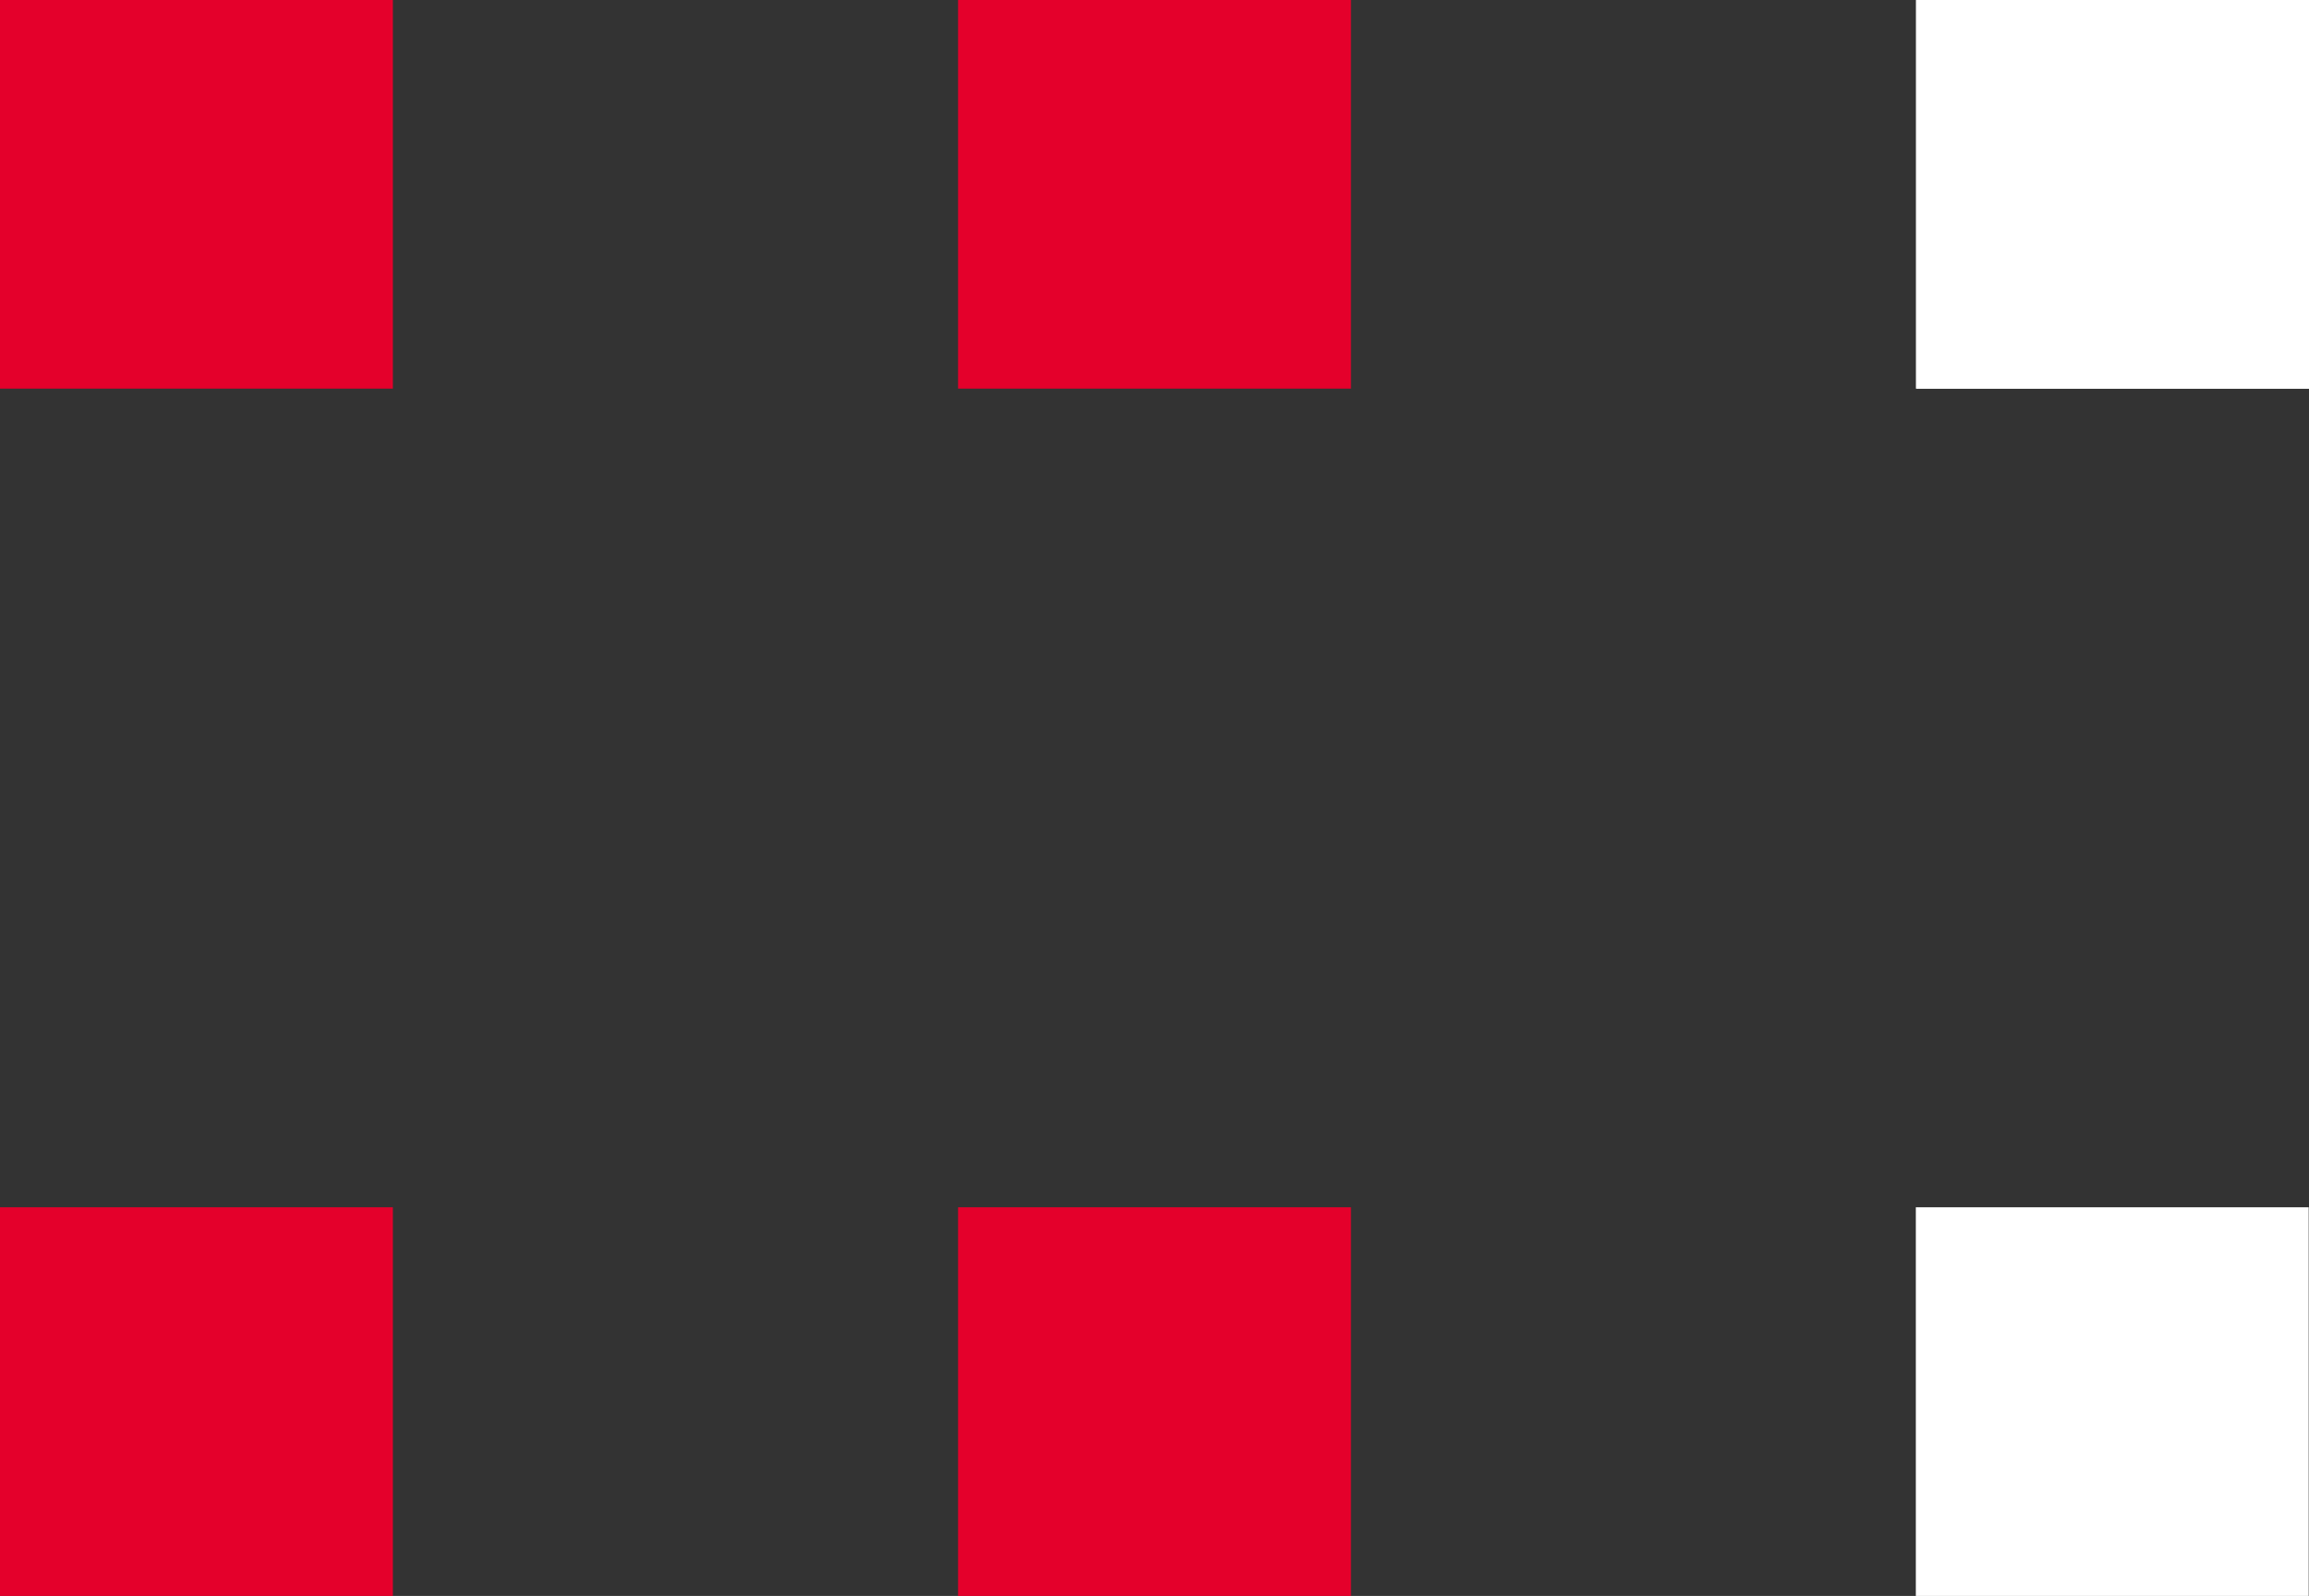
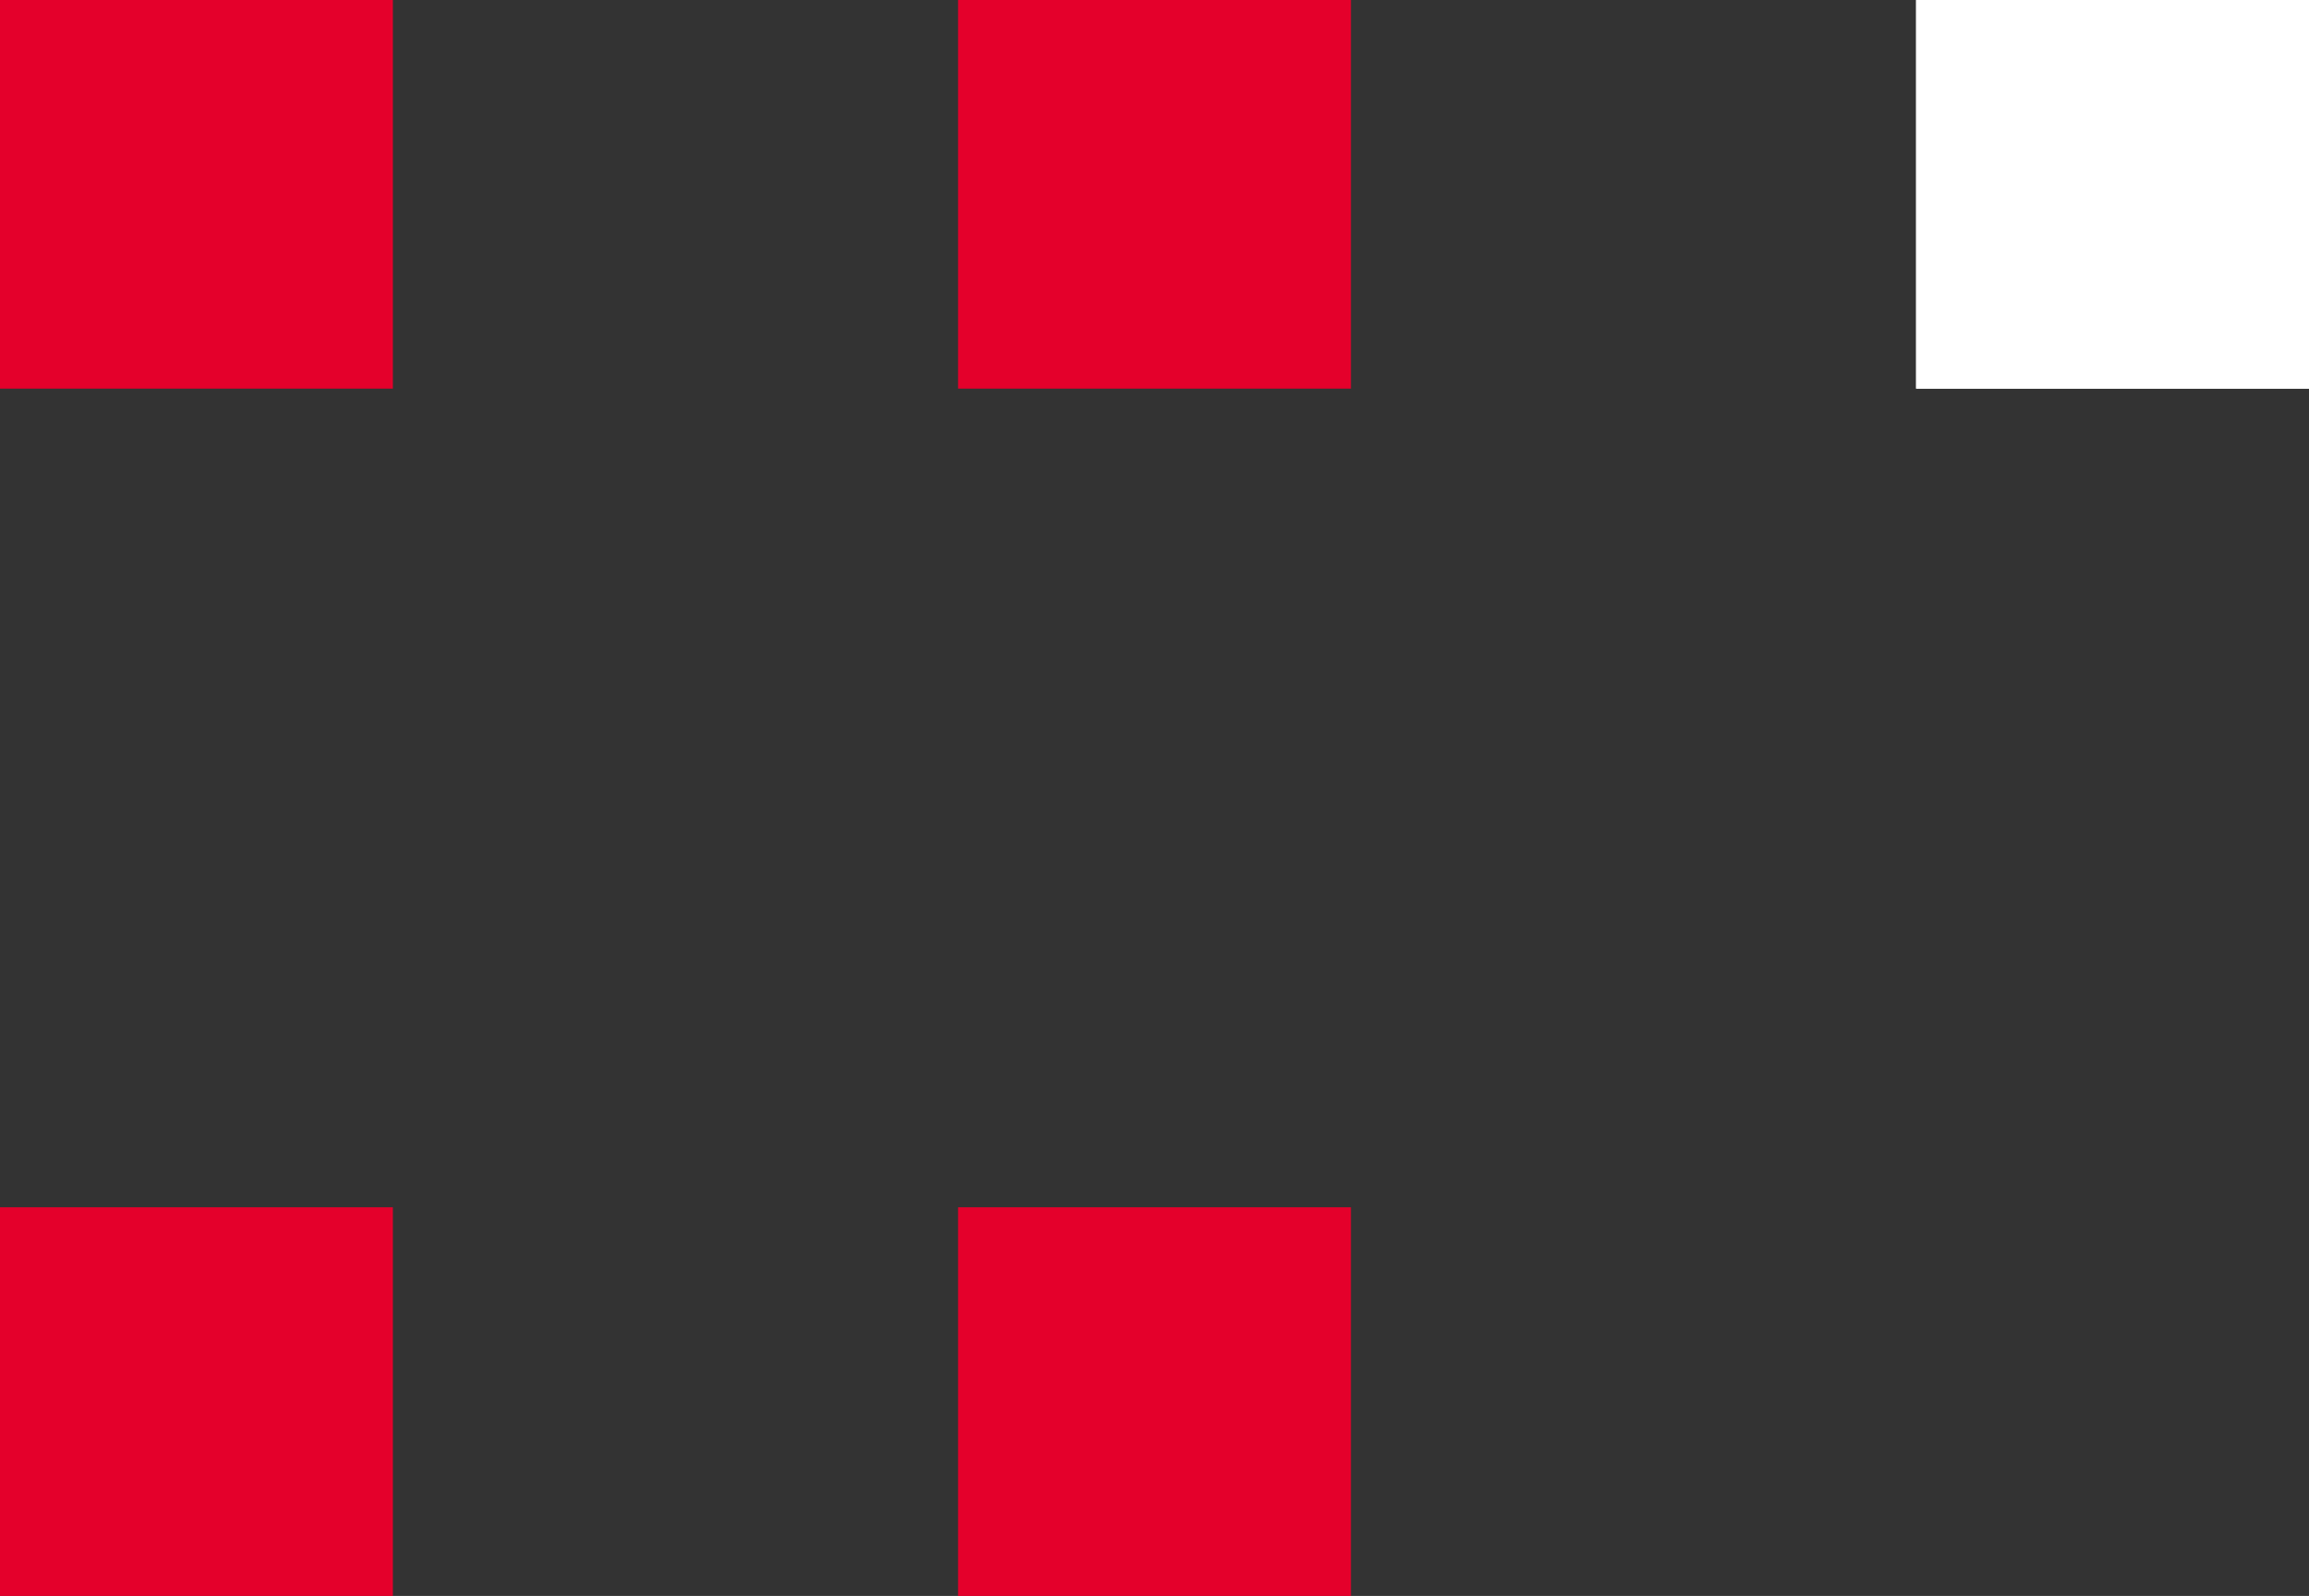
<svg xmlns="http://www.w3.org/2000/svg" width="68" height="47" viewBox="0 0 68 47" fill="none">
  <rect x="0" y="0" width="68" height="47" fill="#333333" stroke="none" />
-   <path d="M67.991 35.554H56.421V47H67.991V35.554Z" fill="white" />
  <path d="M68 0H56.43V11.445H68V0Z" fill="white" />
  <path d="M68 0H56.43V11.445H68V0Z" fill="white" />
  <path d="M39.785 35.554H28.215V47H39.785V35.554Z" fill="#E4002B" />
  <path d="M39.785 0H28.215V11.445H39.785V0Z" fill="#E4002B" />
  <path d="M11.57 35.554H0V47H11.57V35.554Z" fill="#E4002B" />
  <path d="M11.57 0H0V11.445H11.57V0Z" fill="#E4002B" />
</svg>